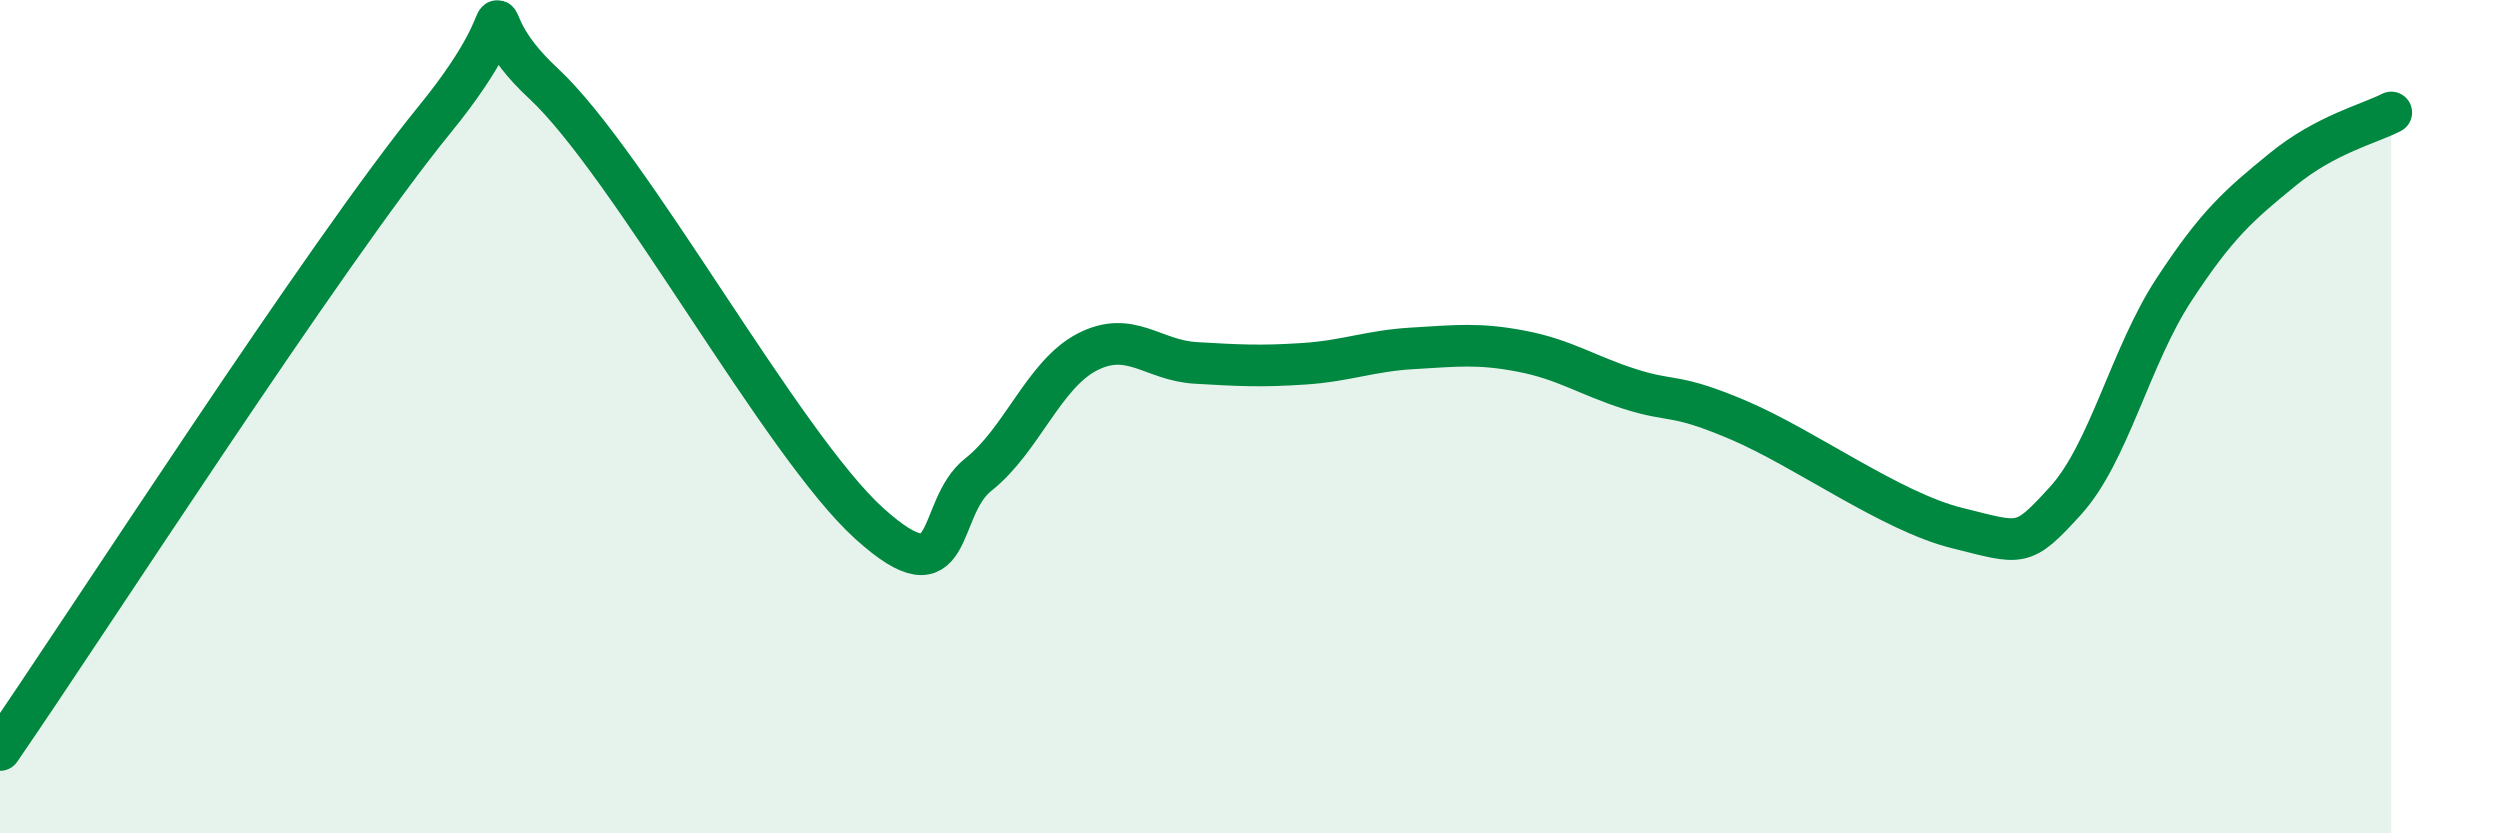
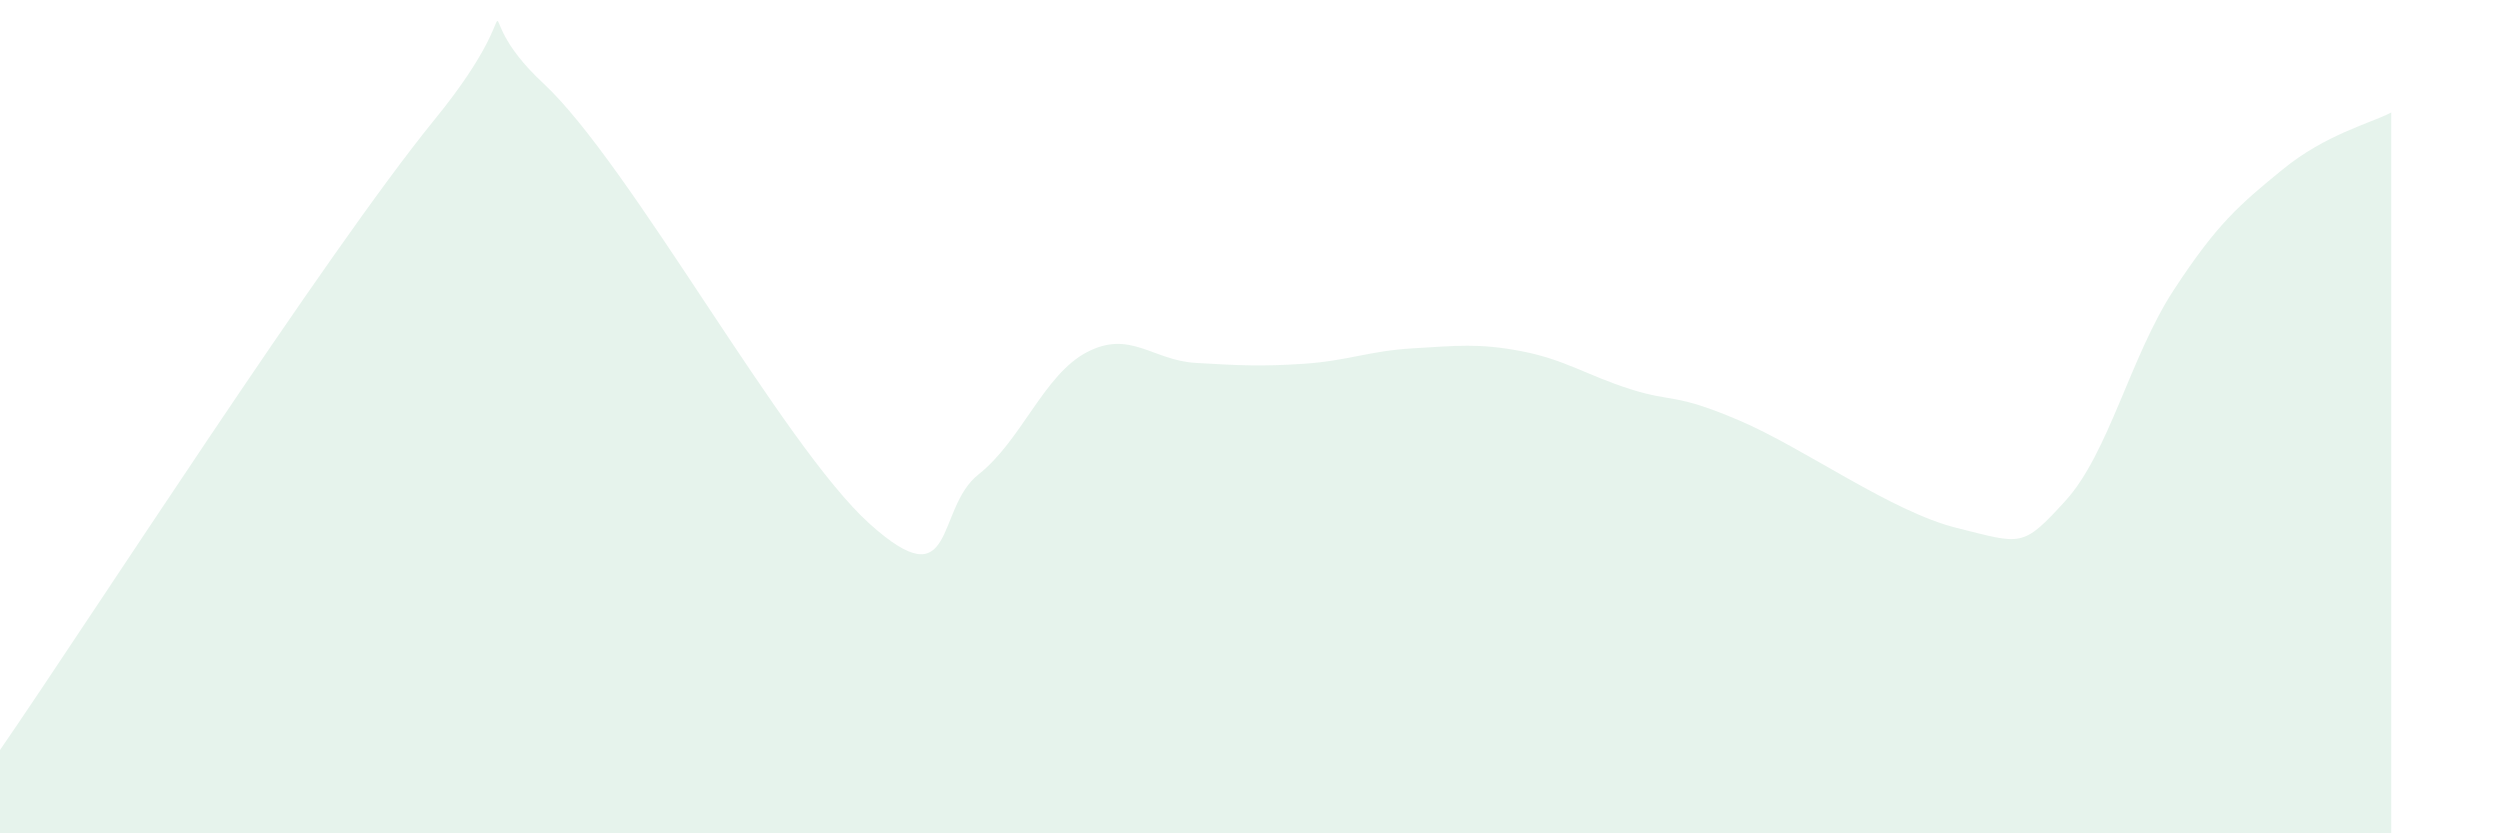
<svg xmlns="http://www.w3.org/2000/svg" width="60" height="20" viewBox="0 0 60 20">
  <path d="M 0,18 C 2.09,14.97 7.82,6.07 10.43,2.87 C 13.04,-0.33 10.95,0.06 13.04,2 C 15.13,3.94 18.78,10.69 20.87,12.57 C 22.96,14.45 22.44,12.21 23.48,11.39 C 24.52,10.57 25.05,8.99 26.09,8.45 C 27.13,7.91 27.66,8.65 28.7,8.71 C 29.74,8.77 30.26,8.8 31.3,8.73 C 32.34,8.66 32.87,8.42 33.91,8.36 C 34.95,8.3 35.48,8.23 36.52,8.43 C 37.56,8.63 38.09,9.01 39.13,9.34 C 40.17,9.67 40.17,9.42 41.74,10.09 C 43.31,10.76 45.39,12.28 46.96,12.67 C 48.53,13.06 48.53,13.16 49.57,12.02 C 50.61,10.88 51.13,8.55 52.17,6.96 C 53.21,5.37 53.74,4.92 54.78,4.07 C 55.82,3.22 56.87,2.97 57.39,2.7L57.39 20L0 20Z" fill="#008740" opacity="0.1" stroke-linecap="round" stroke-linejoin="round" />
-   <path d="M 0,18 C 2.09,14.97 7.82,6.07 10.43,2.87 C 13.04,-0.33 10.95,0.06 13.04,2 C 15.13,3.94 18.78,10.69 20.87,12.57 C 22.96,14.45 22.44,12.21 23.48,11.39 C 24.52,10.57 25.05,8.99 26.09,8.45 C 27.13,7.91 27.66,8.65 28.7,8.71 C 29.74,8.77 30.26,8.8 31.3,8.73 C 32.34,8.66 32.87,8.42 33.91,8.36 C 34.95,8.3 35.48,8.23 36.52,8.43 C 37.56,8.63 38.09,9.01 39.13,9.34 C 40.17,9.67 40.17,9.42 41.74,10.09 C 43.31,10.76 45.39,12.28 46.96,12.67 C 48.53,13.06 48.53,13.16 49.57,12.02 C 50.61,10.88 51.13,8.55 52.17,6.96 C 53.21,5.37 53.74,4.92 54.78,4.07 C 55.82,3.22 56.87,2.97 57.39,2.7" stroke="#008740" stroke-width="1" fill="none" stroke-linecap="round" stroke-linejoin="round" />
</svg>